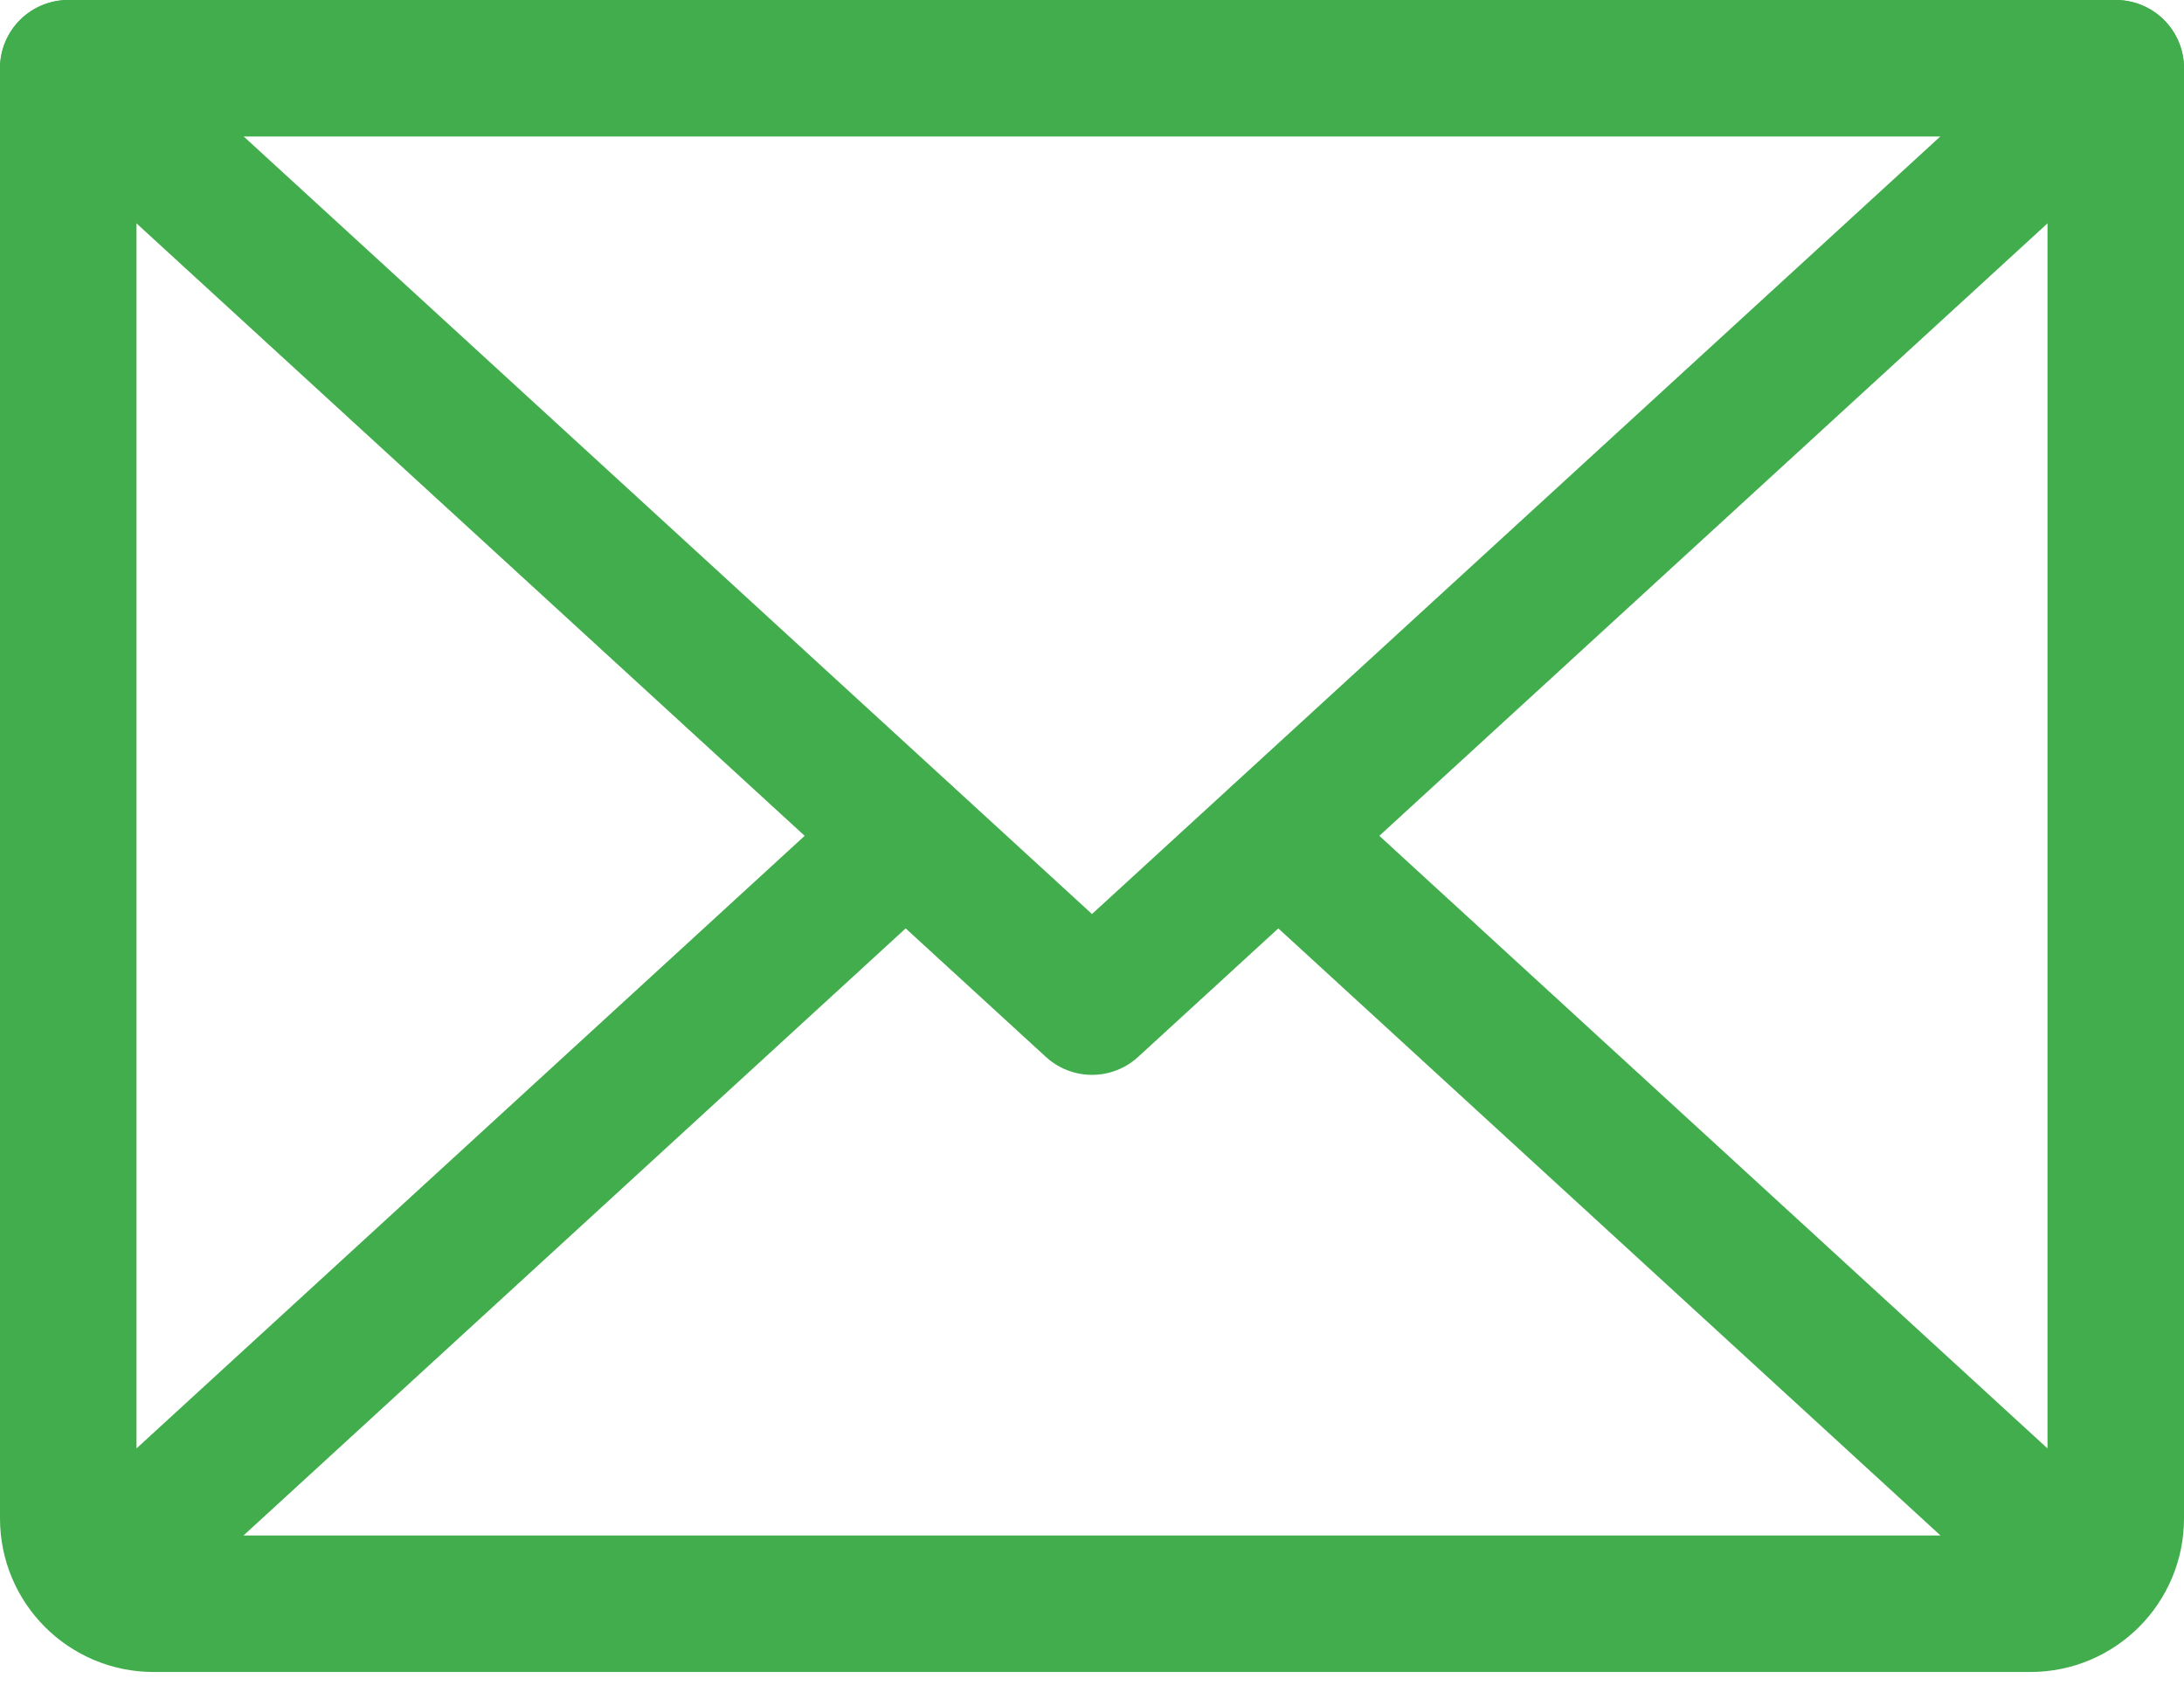
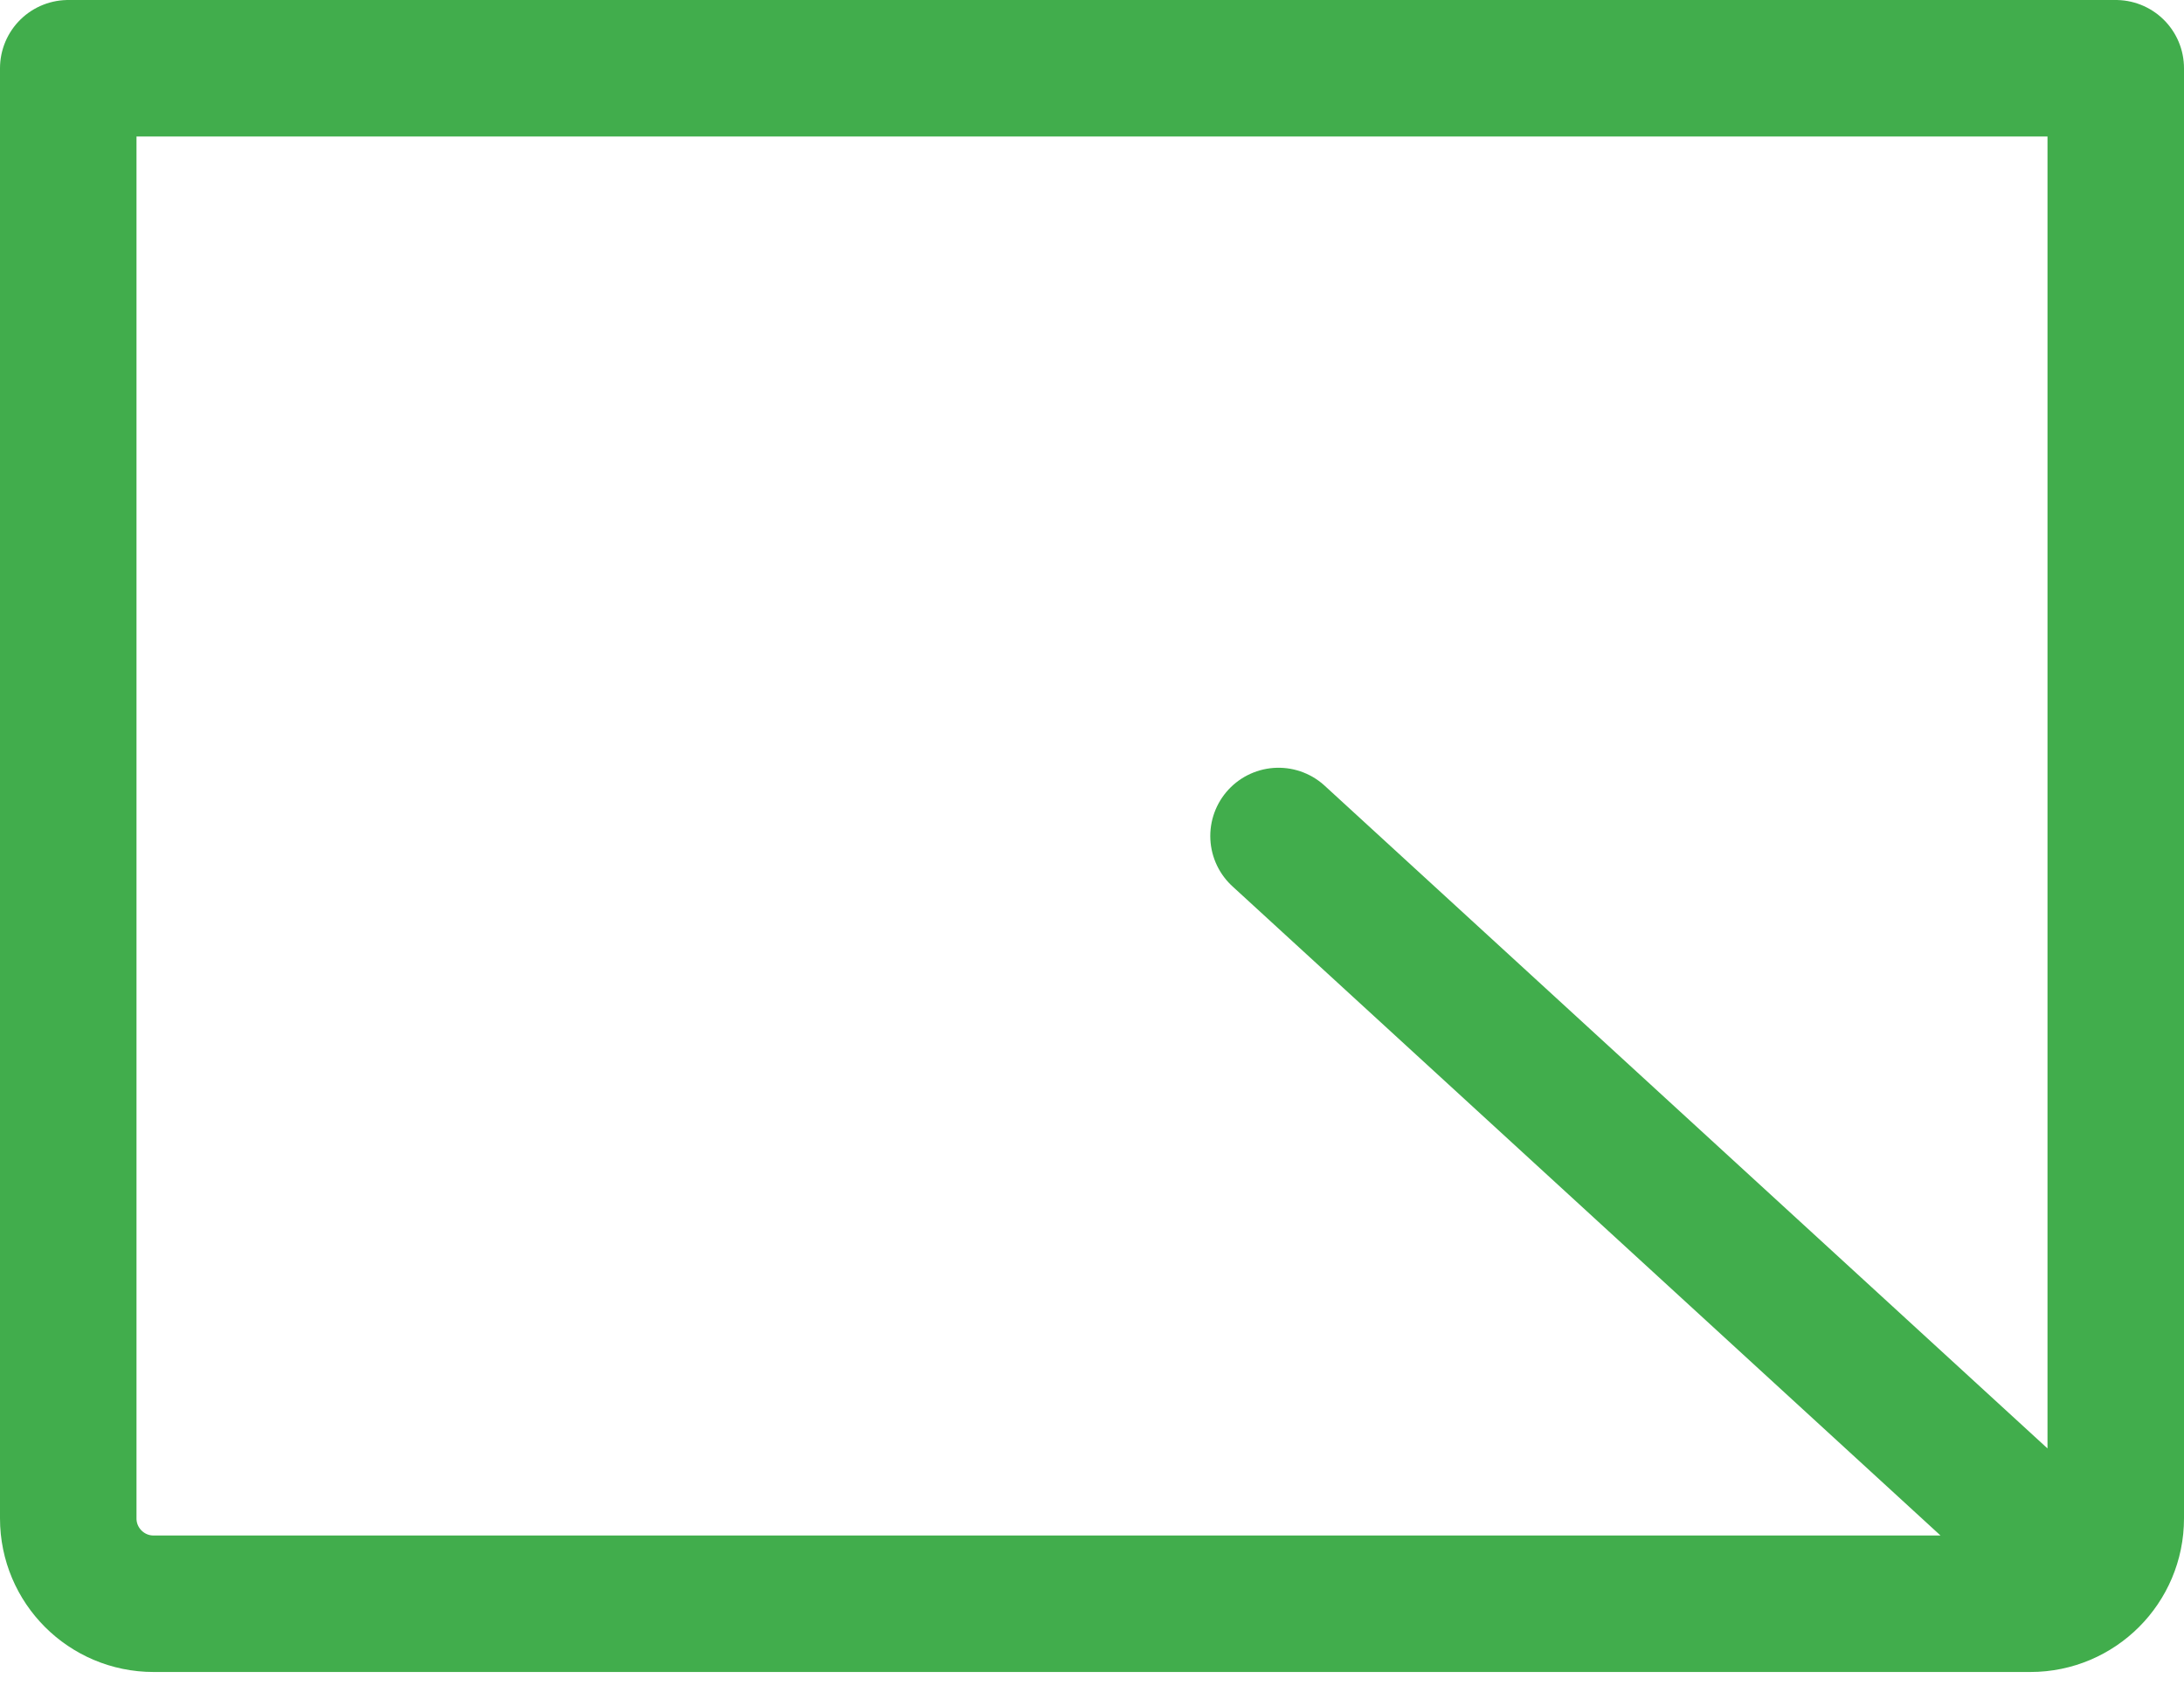
<svg xmlns="http://www.w3.org/2000/svg" width="32" height="25" viewBox="0 0 32 25">
  <g stroke="#41AD4C" stroke-width="2" fill="none" fill-rule="evenodd" stroke-linecap="round" stroke-linejoin="round">
-     <path d="M31 1 16 14.75 1 1" />
-     <path d="M1 1h30v21.25c0 .69-.56 1.25-1.25 1.25H2.25c-.69 0-1.25-.56-1.25-1.25V1zM13.267 12.25 1.39 23.14M30.61 23.14 18.733 12.25" />
+     <path d="M1 1h30v21.25c0 .69-.56 1.25-1.25 1.25H2.25c-.69 0-1.25-.56-1.25-1.25V1zM30.61 23.14 18.733 12.25" />
  </g>
</svg>